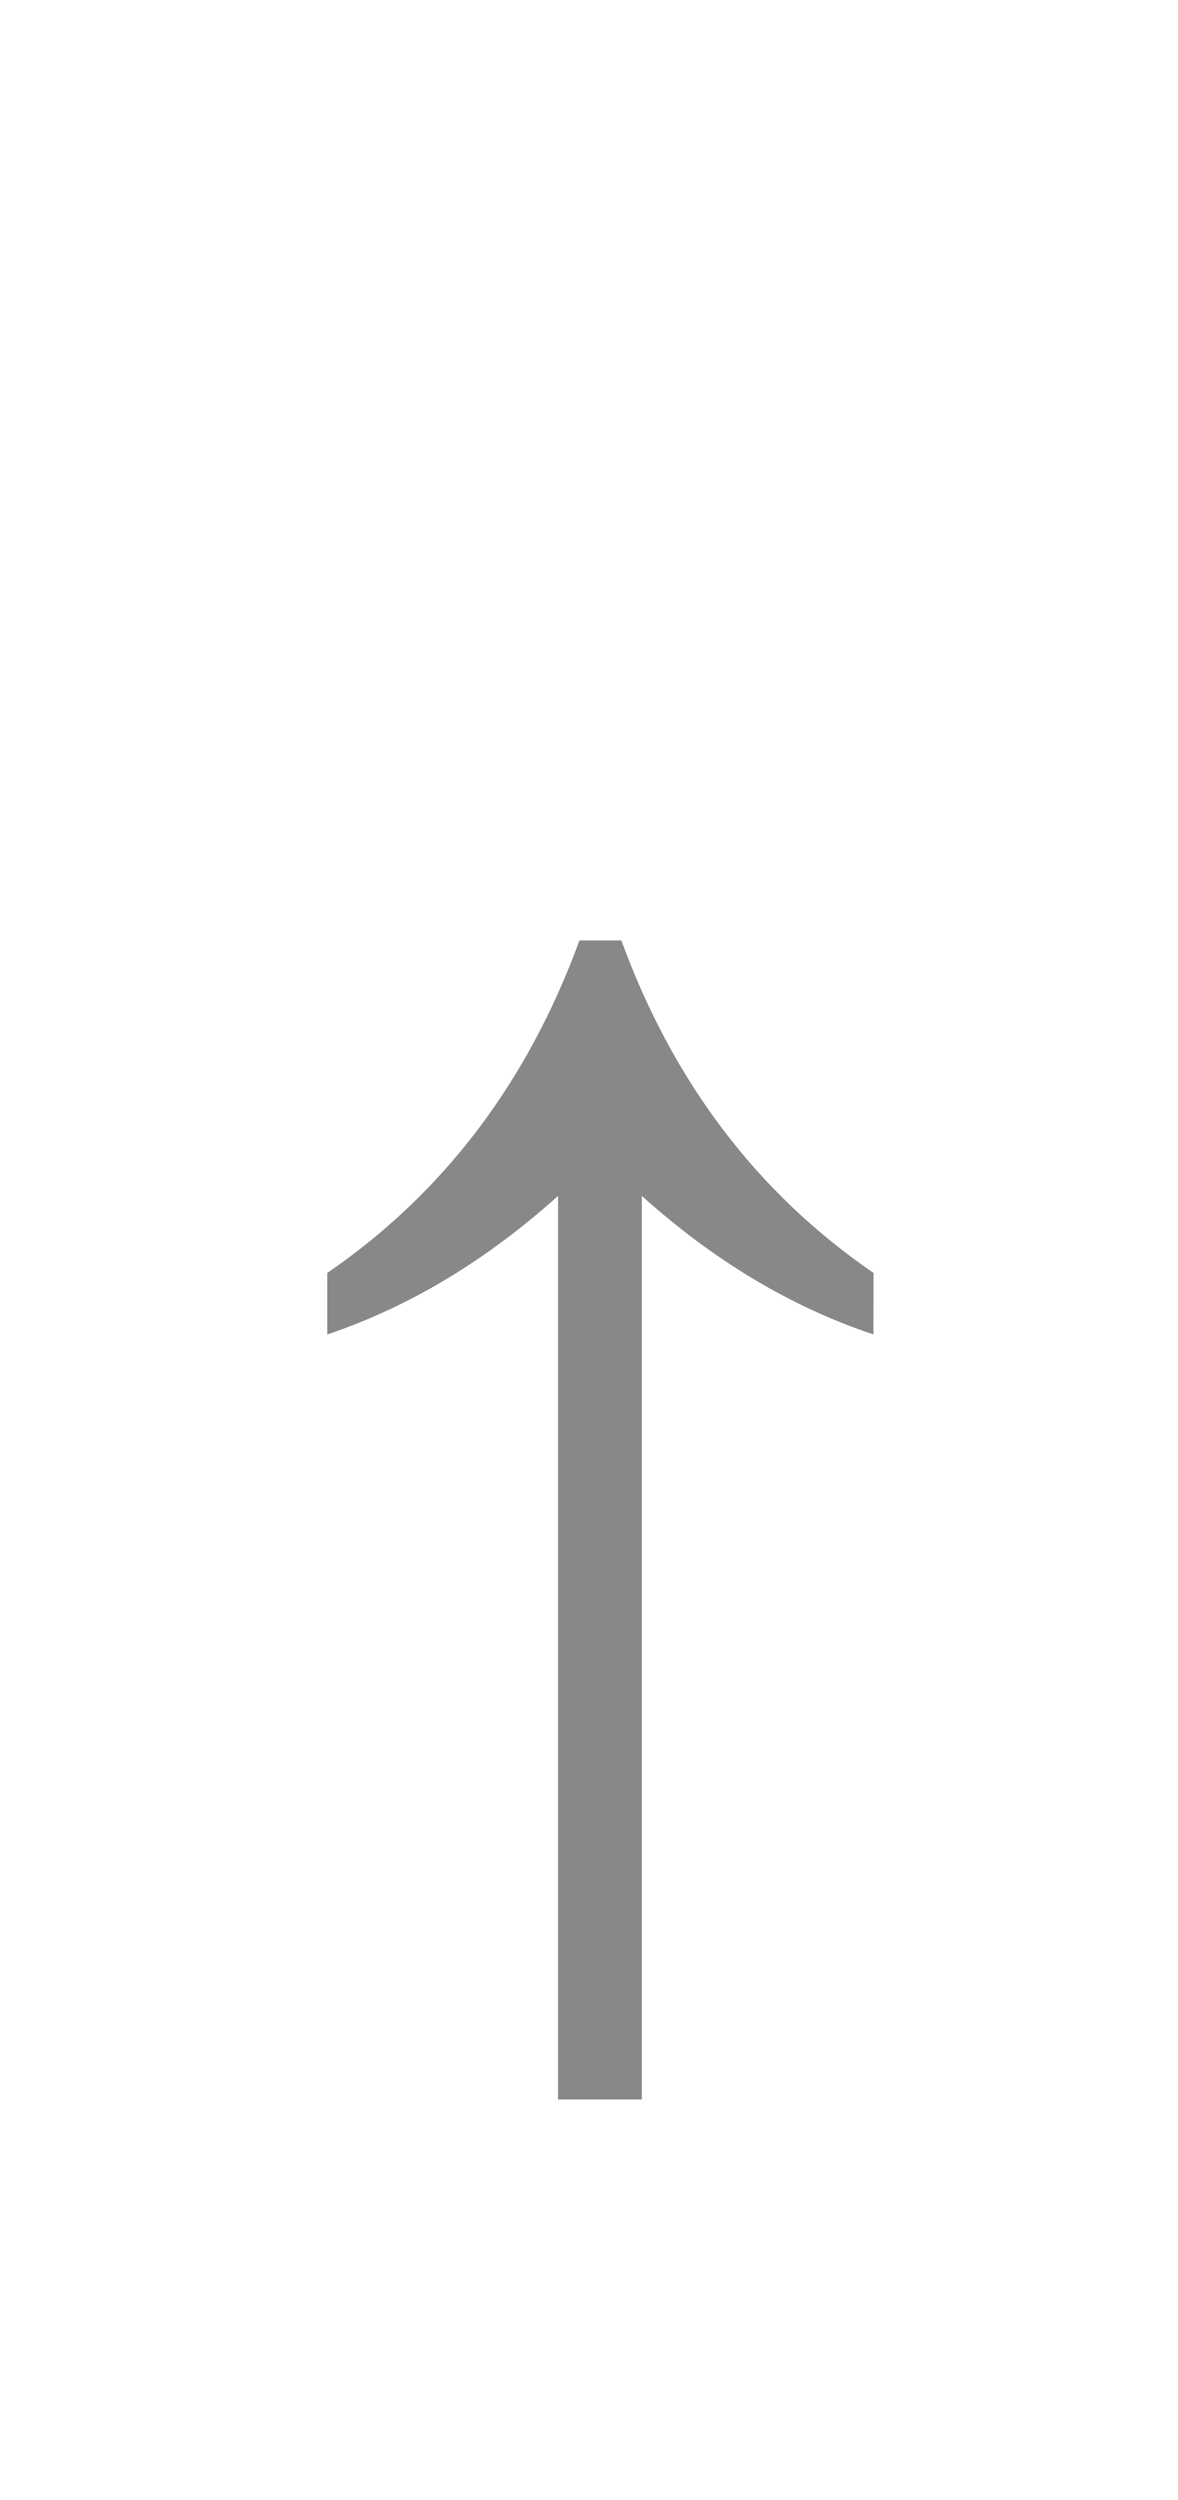
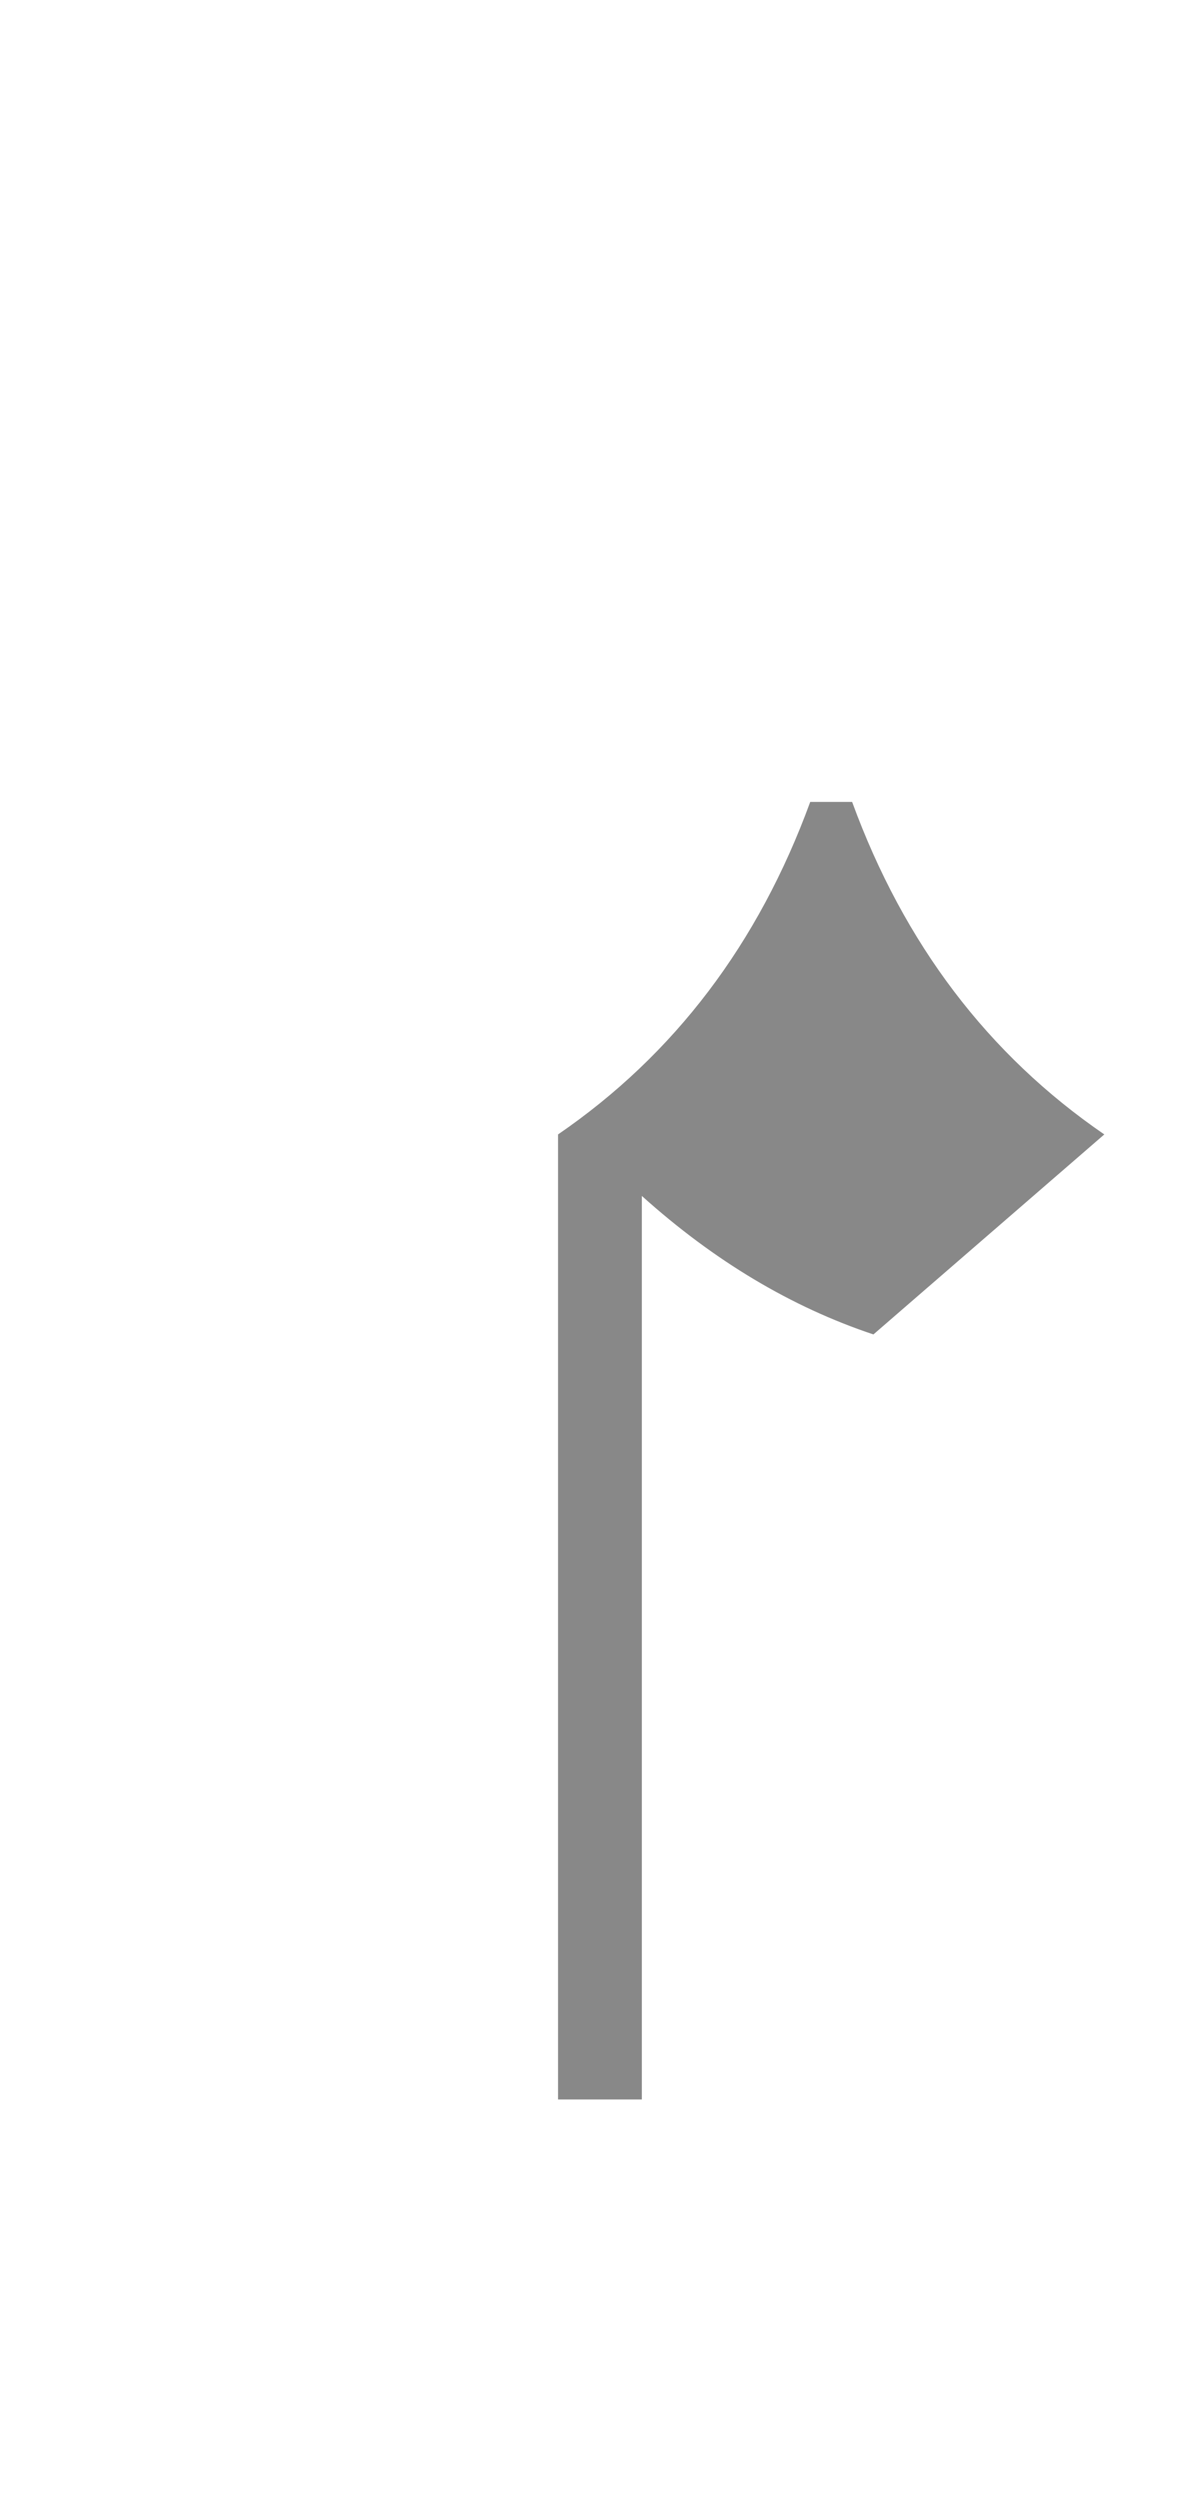
<svg xmlns="http://www.w3.org/2000/svg" xmlns:ns1="http://sodipodi.sourceforge.net/DTD/sodipodi-0.dtd" xmlns:ns2="http://www.inkscape.org/namespaces/inkscape" width="11.781" height="25" id="svg5719" ns1:version="0.32" ns2:version="1.0 (1.0+r73+1)" version="1.0" ns1:docname="U+2191.svg" ns2:output_extension="org.inkscape.output.svg.inkscape">
  <defs id="defs5721">
    <ns2:perspective ns1:type="inkscape:persp3d" ns2:vp_x="0 : 526.18109 : 1" ns2:vp_y="0 : 1000 : 0" ns2:vp_z="744.09448 : 526.18109 : 1" ns2:persp3d-origin="372.04724 : 350.78739 : 1" id="perspective5727" />
  </defs>
  <ns1:namedview id="base" pagecolor="#ffffff" bordercolor="#666666" borderopacity="1.0" gridtolerance="10000" guidetolerance="10" objecttolerance="10" ns2:pageopacity="0.0" ns2:pageshadow="2" ns2:zoom="7.7" ns2:cx="-38.831169" ns2:cy="0" ns2:document-units="px" ns2:current-layer="layer1" showgrid="false" ns2:window-width="1870" ns2:window-height="1053" ns2:window-x="50" ns2:window-y="-10" ns2:document-rotation="0" ns2:window-maximized="1" />
  <g ns2:label="Layer 1" ns2:groupmode="layer" id="layer1" transform="translate(-136.918,-751.92)">
-     <path style="font-style:normal;font-variant:normal;font-weight:normal;font-stretch:normal;font-size:37.758px;line-height:100%;font-family:'Arial Unicode MS';-inkscape-font-specification:'Arial Unicode MS';text-align:start;writing-mode:lr-tb;text-anchor:start;fill:#888888;fill-opacity:1;stroke:none;stroke-width:0.5px;stroke-linecap:butt;stroke-linejoin:miter;stroke-opacity:1" d="m 145.653,765.264 c -0.821,-0.274 -1.593,-0.735 -2.316,-1.385 v 9.035 h -0.838 v -9.035 c -0.724,0.65 -1.493,1.111 -2.308,1.385 v -0.615 c 1.163,-0.798 2.003,-1.906 2.522,-3.325 h 0.419 c 0.519,1.419 1.359,2.527 2.522,3.325 z" id="text6032" />
+     <path style="font-style:normal;font-variant:normal;font-weight:normal;font-stretch:normal;font-size:37.758px;line-height:100%;font-family:'Arial Unicode MS';-inkscape-font-specification:'Arial Unicode MS';text-align:start;writing-mode:lr-tb;text-anchor:start;fill:#888888;fill-opacity:1;stroke:none;stroke-width:0.5px;stroke-linecap:butt;stroke-linejoin:miter;stroke-opacity:1" d="m 145.653,765.264 c -0.821,-0.274 -1.593,-0.735 -2.316,-1.385 v 9.035 h -0.838 v -9.035 v -0.615 c 1.163,-0.798 2.003,-1.906 2.522,-3.325 h 0.419 c 0.519,1.419 1.359,2.527 2.522,3.325 z" id="text6032" />
  </g>
</svg>